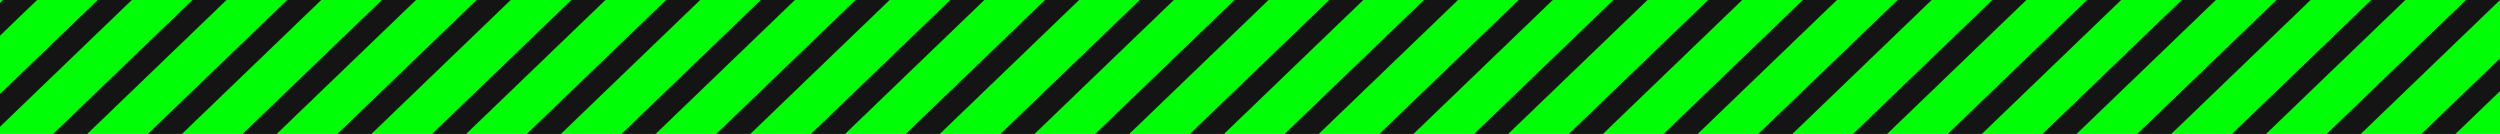
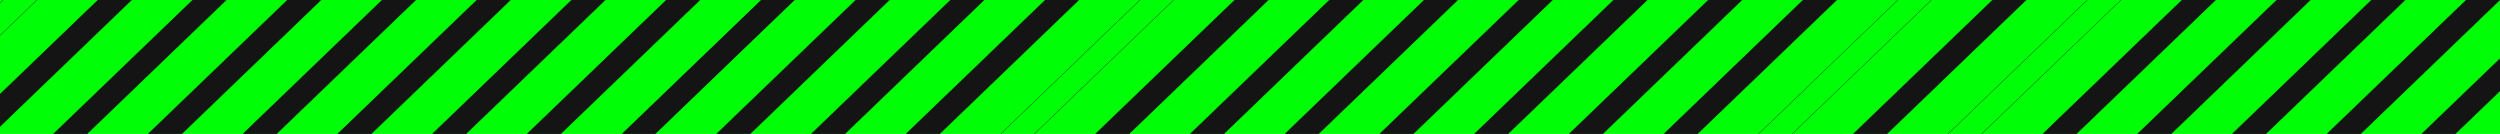
<svg xmlns="http://www.w3.org/2000/svg" id="Layer_1" viewBox="0 0 6598.22 353.5">
  <defs>
    <style> .cls-1 { fill: #141414; } .cls-2 { fill: #00ff06; } .cls-3, .cls-4 { fill: none; } .cls-4 { stroke: #1d1d1b; stroke-miterlimit: 10; stroke-width: .88px; } .cls-5 { clip-path: url(#clippath); } </style>
    <clipPath id="clippath">
      <rect class="cls-3" width="6611.52" height="353.5" />
    </clipPath>
  </defs>
  <rect class="cls-2" width="6598.22" height="353.5" />
  <g class="cls-5">
    <g>
      <g>
        <polygon class="cls-1" points="6423.09 408.37 6378.69 365.67 6816.1 -54.87 6860.5 -12.18 6423.09 408.37" />
        <polygon class="cls-4" points="6423.09 408.37 6378.69 365.67 6816.1 -54.87 6860.5 -12.18 6423.09 408.37" />
      </g>
      <g>
        <polygon class="cls-1" points="6173.07 408.37 6128.67 365.67 6566.08 -54.87 6610.48 -12.18 6173.07 408.37" />
        <polygon class="cls-4" points="6173.07 408.37 6128.67 365.67 6566.08 -54.87 6610.48 -12.18 6173.07 408.37" />
      </g>
      <g>
        <polygon class="cls-1" points="5923.05 408.37 5878.65 365.67 6316.05 -54.87 6360.46 -12.18 5923.05 408.37" />
        <polygon class="cls-4" points="5923.05 408.37 5878.65 365.67 6316.05 -54.87 6360.46 -12.18 5923.05 408.37" />
      </g>
      <g>
        <polygon class="cls-1" points="5673.03 408.37 5628.62 365.67 6066.03 -54.87 6110.44 -12.18 5673.03 408.37" />
        <polygon class="cls-4" points="5673.03 408.37 5628.62 365.67 6066.03 -54.87 6110.44 -12.18 5673.03 408.37" />
      </g>
      <g>
        <polygon class="cls-1" points="5423.01 408.37 5378.6 365.67 5816.01 -54.87 5860.42 -12.18 5423.01 408.37" />
        <polygon class="cls-4" points="5423.01 408.37 5378.6 365.67 5816.01 -54.87 5860.42 -12.18 5423.01 408.37" />
      </g>
      <g>
-         <polygon class="cls-1" points="5172.99 408.37 5128.58 365.67 5565.99 -54.87 5610.4 -12.18 5172.99 408.37" />
        <polygon class="cls-4" points="5172.99 408.37 5128.58 365.67 5565.99 -54.87 5610.4 -12.18 5172.99 408.37" />
      </g>
      <g>
        <polygon class="cls-1" points="4922.96 408.37 4878.56 365.67 5315.97 -54.87 5360.37 -12.18 4922.96 408.37" />
        <polygon class="cls-4" points="4922.96 408.37 4878.56 365.67 5315.97 -54.87 5360.37 -12.18 4922.96 408.37" />
      </g>
      <g>
-         <polygon class="cls-1" points="4672.94 408.37 4628.54 365.67 5065.95 -54.87 5110.35 -12.18 4672.94 408.37" />
        <polygon class="cls-4" points="4672.94 408.37 4628.54 365.67 5065.95 -54.87 5110.35 -12.18 4672.94 408.37" />
      </g>
      <g>
        <polygon class="cls-1" points="4422.92 408.37 4378.52 365.67 4815.93 -54.87 4860.33 -12.18 4422.92 408.37" />
        <polygon class="cls-4" points="4422.92 408.37 4378.52 365.67 4815.93 -54.87 4860.33 -12.18 4422.92 408.37" />
      </g>
      <g>
        <polygon class="cls-1" points="4172.9 408.37 4128.5 365.67 4565.91 -54.87 4610.31 -12.18 4172.9 408.37" />
        <polygon class="cls-4" points="4172.9 408.37 4128.5 365.67 4565.91 -54.87 4610.31 -12.18 4172.9 408.37" />
      </g>
      <g>
        <polygon class="cls-1" points="3922.88 408.37 3878.48 365.67 4315.89 -54.87 4360.29 -12.18 3922.88 408.37" />
        <polygon class="cls-4" points="3922.88 408.37 3878.48 365.67 4315.89 -54.87 4360.29 -12.18 3922.88 408.37" />
      </g>
      <g>
        <polygon class="cls-1" points="3672.86 408.37 3628.45 365.67 4065.86 -54.87 4110.27 -12.18 3672.86 408.37" />
        <polygon class="cls-4" points="3672.86 408.37 3628.45 365.67 4065.86 -54.87 4110.27 -12.18 3672.86 408.37" />
      </g>
      <g>
        <polygon class="cls-1" points="3422.84 408.37 3378.43 365.67 3815.84 -54.87 3860.25 -12.18 3422.84 408.37" />
        <polygon class="cls-4" points="3422.84 408.37 3378.43 365.67 3815.84 -54.87 3860.25 -12.18 3422.84 408.37" />
      </g>
      <g>
        <polygon class="cls-1" points="3172.82 408.37 3128.41 365.67 3565.82 -54.87 3610.23 -12.18 3172.82 408.37" />
        <polygon class="cls-4" points="3172.82 408.37 3128.41 365.67 3565.82 -54.87 3610.23 -12.18 3172.82 408.37" />
      </g>
      <g>
        <polygon class="cls-1" points="2922.8 408.37 2878.39 365.67 3315.8 -54.87 3360.21 -12.18 2922.8 408.37" />
        <polygon class="cls-4" points="2922.8 408.37 2878.39 365.67 3315.8 -54.87 3360.21 -12.18 2922.8 408.37" />
      </g>
      <g>
-         <polygon class="cls-1" points="2672.77 408.37 2628.37 365.67 3065.78 -54.87 3110.18 -12.18 2672.77 408.37" />
        <polygon class="cls-4" points="2672.77 408.37 2628.37 365.67 3065.78 -54.87 3110.18 -12.18 2672.77 408.37" />
      </g>
      <g>
        <polygon class="cls-1" points="2422.75 408.37 2378.35 365.67 2815.76 -54.87 2860.16 -12.18 2422.75 408.37" />
        <polygon class="cls-4" points="2422.75 408.37 2378.35 365.67 2815.76 -54.87 2860.16 -12.18 2422.75 408.37" />
      </g>
      <g>
        <polygon class="cls-1" points="2172.73 408.37 2128.33 365.67 2565.74 -54.87 2610.14 -12.18 2172.73 408.37" />
        <polygon class="cls-4" points="2172.73 408.37 2128.33 365.67 2565.74 -54.87 2610.14 -12.18 2172.73 408.37" />
      </g>
      <g>
        <polygon class="cls-1" points="1922.71 408.37 1878.31 365.67 2315.72 -54.87 2360.12 -12.18 1922.71 408.37" />
        <polygon class="cls-4" points="1922.71 408.37 1878.31 365.67 2315.72 -54.87 2360.12 -12.18 1922.71 408.37" />
      </g>
      <g>
        <polygon class="cls-1" points="1672.69 408.37 1628.29 365.67 2065.7 -54.87 2110.1 -12.18 1672.69 408.37" />
-         <polygon class="cls-4" points="1672.69 408.37 1628.29 365.67 2065.7 -54.87 2110.1 -12.18 1672.69 408.37" />
      </g>
      <g>
        <polygon class="cls-1" points="1422.67 408.37 1378.26 365.67 1815.67 -54.87 1860.08 -12.18 1422.67 408.37" />
        <polygon class="cls-4" points="1422.67 408.37 1378.26 365.67 1815.67 -54.87 1860.08 -12.18 1422.67 408.37" />
      </g>
      <g>
        <polygon class="cls-1" points="1172.65 408.37 1128.24 365.67 1565.65 -54.87 1610.06 -12.18 1172.65 408.37" />
        <polygon class="cls-4" points="1172.65 408.37 1128.24 365.67 1565.65 -54.87 1610.06 -12.18 1172.65 408.37" />
      </g>
      <g>
        <polygon class="cls-1" points="922.63 408.37 878.22 365.67 1315.63 -54.87 1360.04 -12.18 922.63 408.37" />
        <polygon class="cls-4" points="922.63 408.37 878.22 365.67 1315.63 -54.87 1360.04 -12.18 922.63 408.37" />
      </g>
      <g>
        <polygon class="cls-1" points="672.61 408.37 628.2 365.67 1065.61 -54.87 1110.02 -12.18 672.61 408.37" />
        <polygon class="cls-4" points="672.61 408.37 628.2 365.67 1065.61 -54.87 1110.02 -12.18 672.61 408.37" />
      </g>
      <g>
        <polygon class="cls-1" points="422.58 408.37 378.18 365.67 815.59 -54.87 859.99 -12.18 422.58 408.37" />
        <polygon class="cls-4" points="422.58 408.37 378.18 365.67 815.59 -54.87 859.99 -12.18 422.58 408.37" />
      </g>
      <g>
        <polygon class="cls-1" points="172.56 408.37 128.16 365.67 565.57 -54.87 609.97 -12.18 172.56 408.37" />
        <polygon class="cls-4" points="172.56 408.37 128.16 365.67 565.57 -54.87 609.97 -12.18 172.56 408.37" />
      </g>
      <g>
        <polygon class="cls-1" points="-77.46 408.37 -121.86 365.67 315.55 -54.87 359.95 -12.18 -77.46 408.37" />
        <polygon class="cls-4" points="-77.46 408.37 -121.86 365.67 315.55 -54.87 359.95 -12.18 -77.46 408.37" />
      </g>
      <g>
-         <polygon class="cls-1" points="-327.48 408.37 -371.88 365.67 65.53 -54.87 109.93 -12.18 -327.48 408.37" />
        <polygon class="cls-4" points="-327.48 408.37 -371.88 365.67 65.53 -54.87 109.93 -12.18 -327.48 408.37" />
      </g>
    </g>
  </g>
</svg>